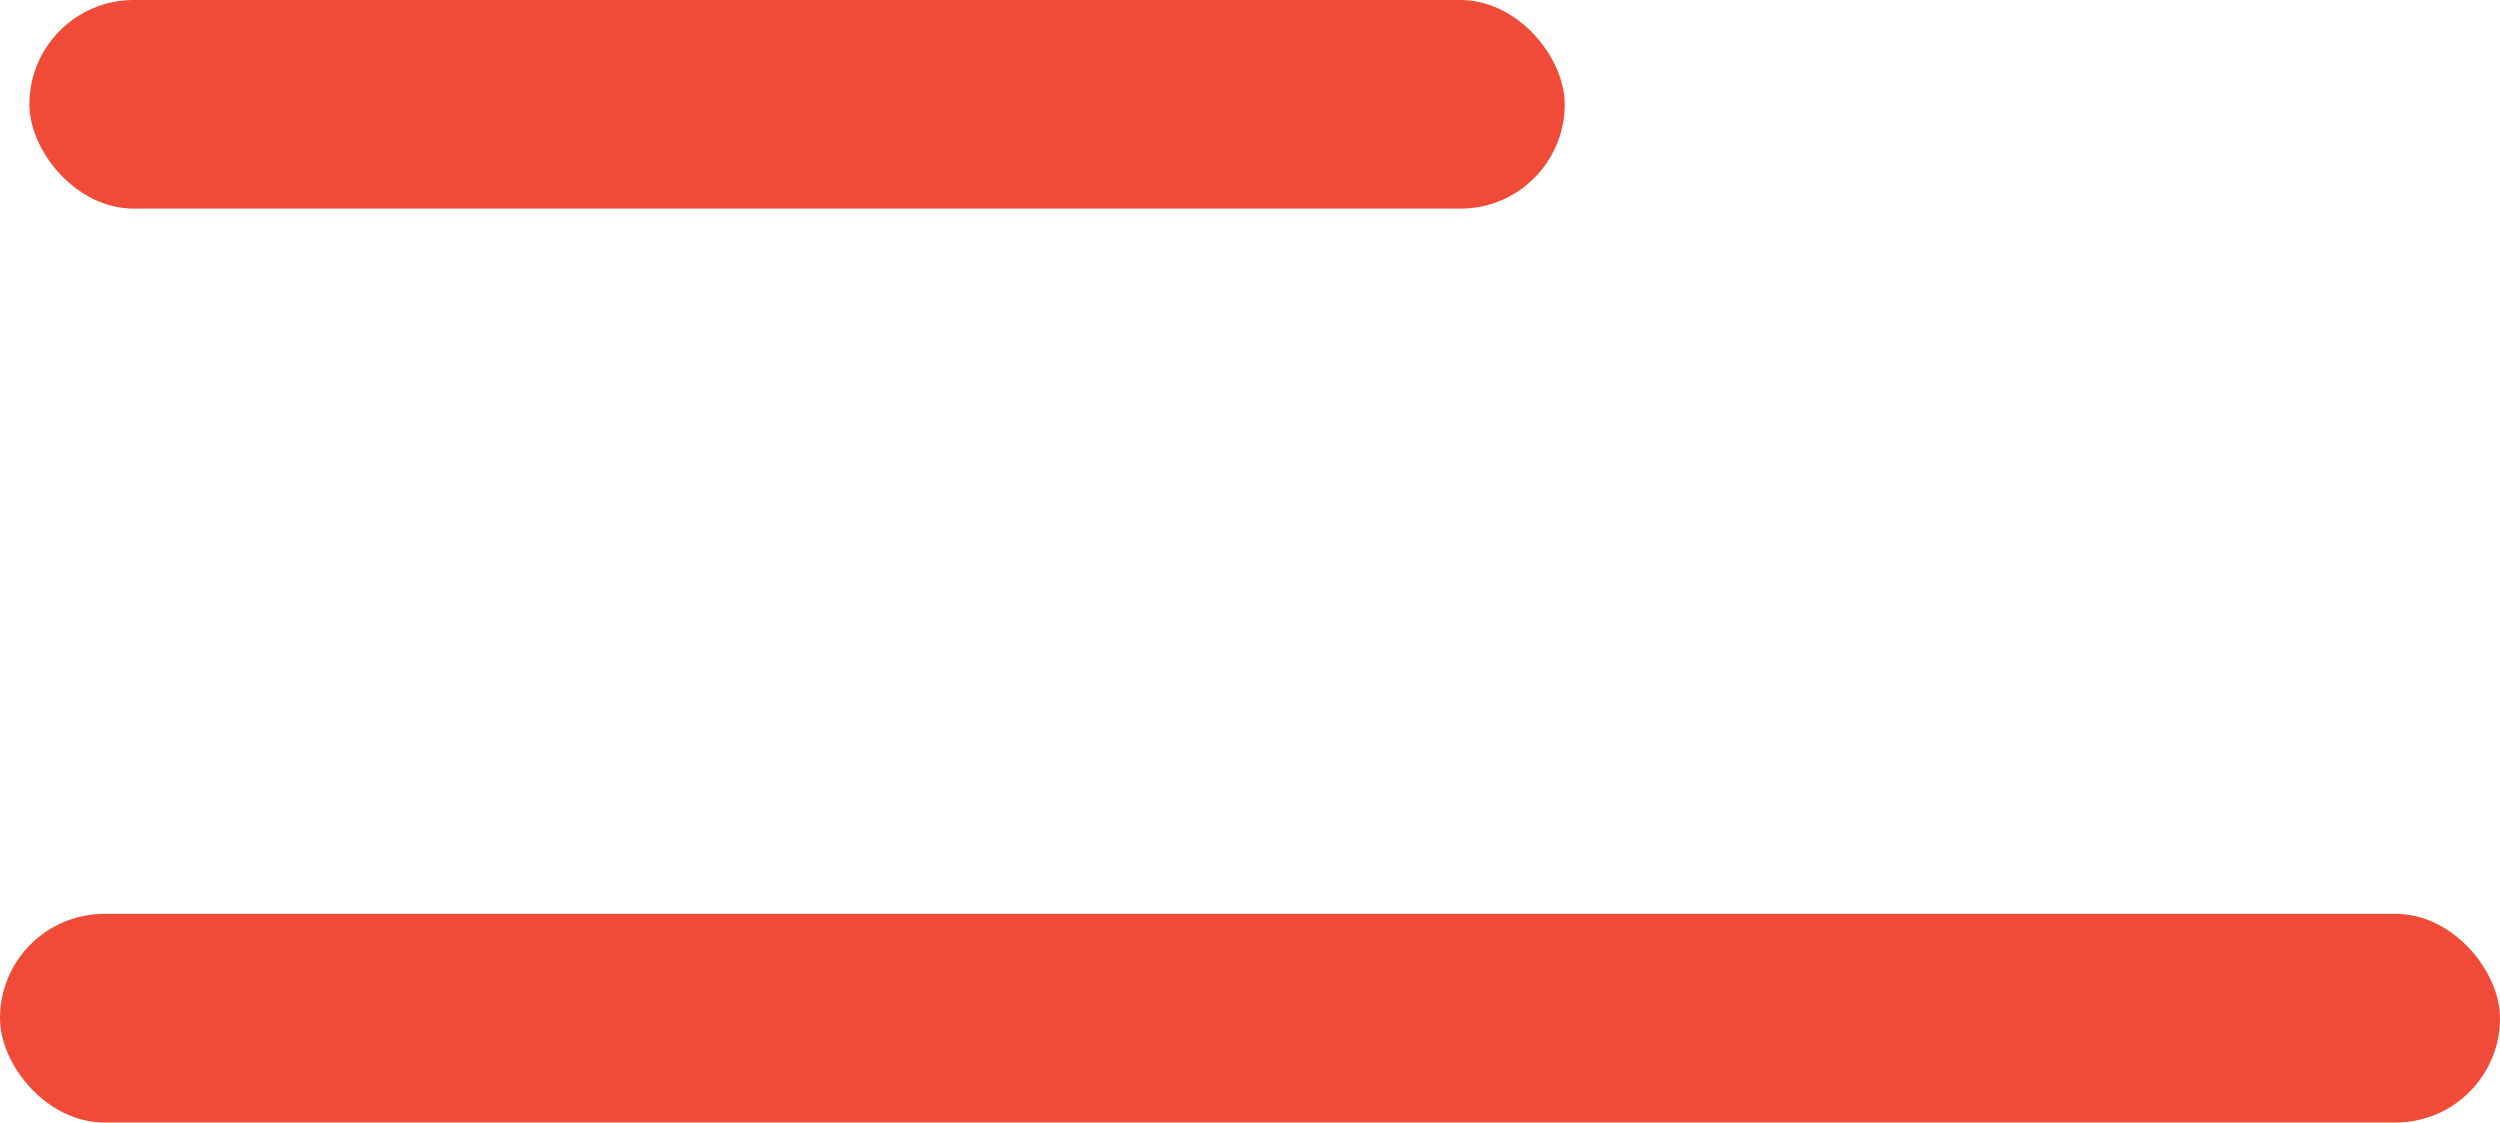
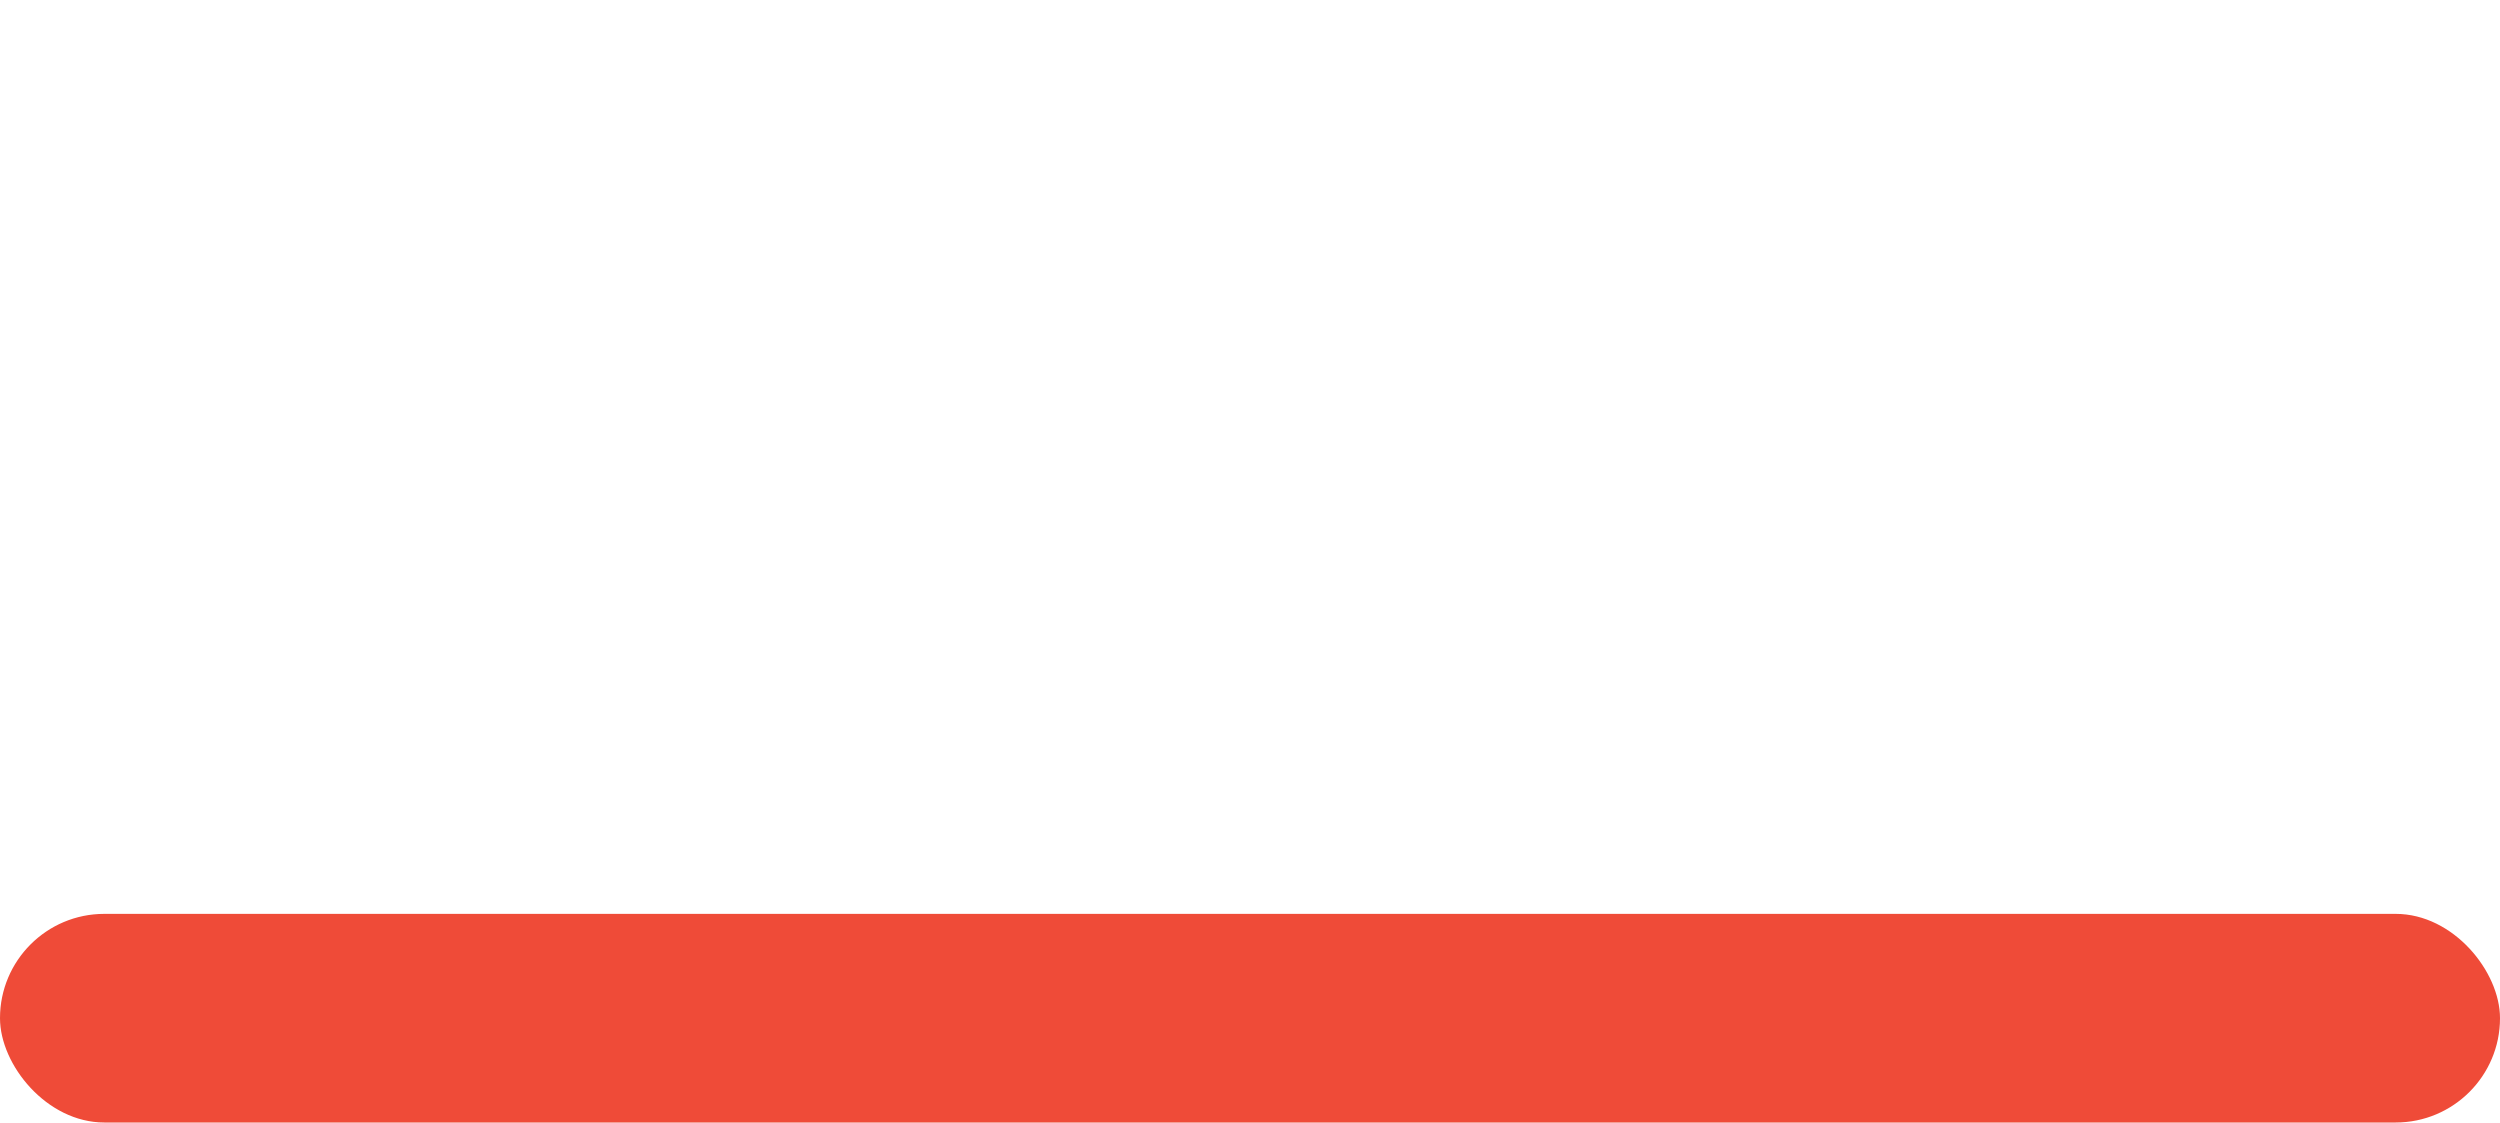
<svg xmlns="http://www.w3.org/2000/svg" id="Layer_2" data-name="Layer 2" viewBox="0 0 28.04 12.59">
  <defs>
    <style>
      .cls-1 {
        fill: #ef4b38;
      }
    </style>
  </defs>
  <g id="Layer_1-2" data-name="Layer 1">
-     <rect class="cls-1" x=".33" y="0" width="17.22" height="2.34" rx="1.17" ry="1.17" />
    <rect class="cls-1" x="0" y="10.25" width="28.04" height="2.34" rx="1.17" ry="1.17" />
  </g>
</svg>